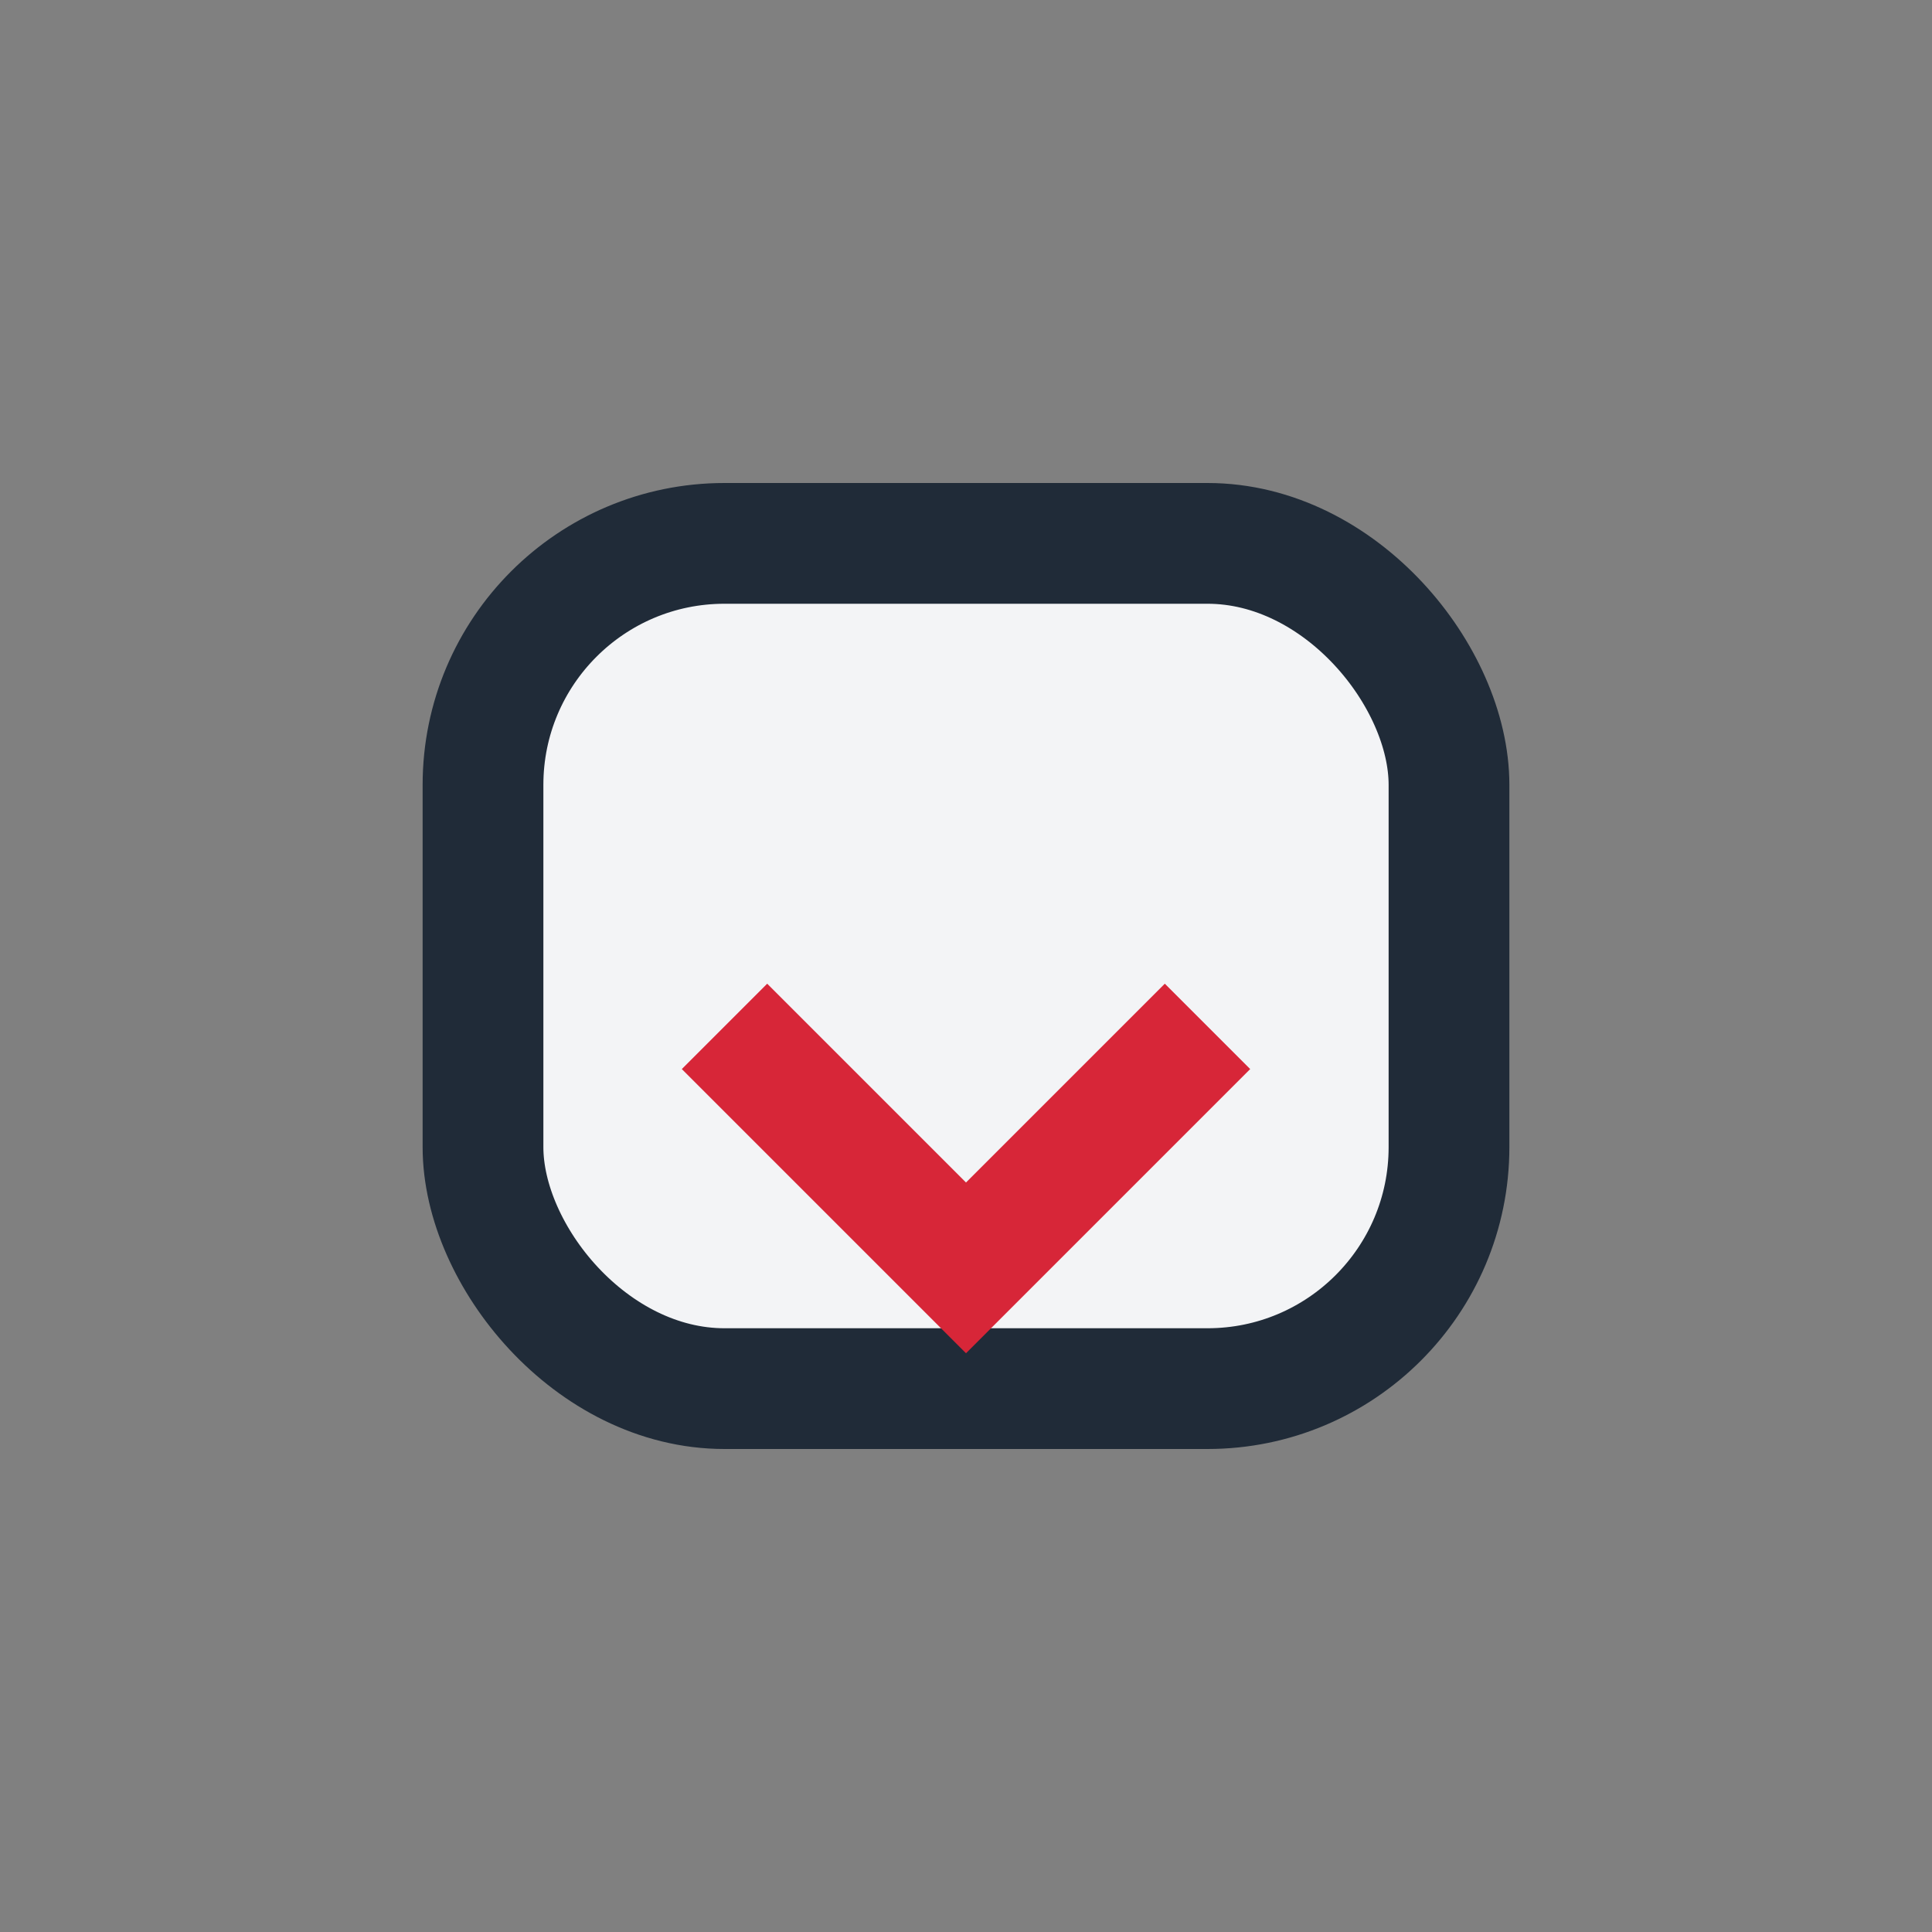
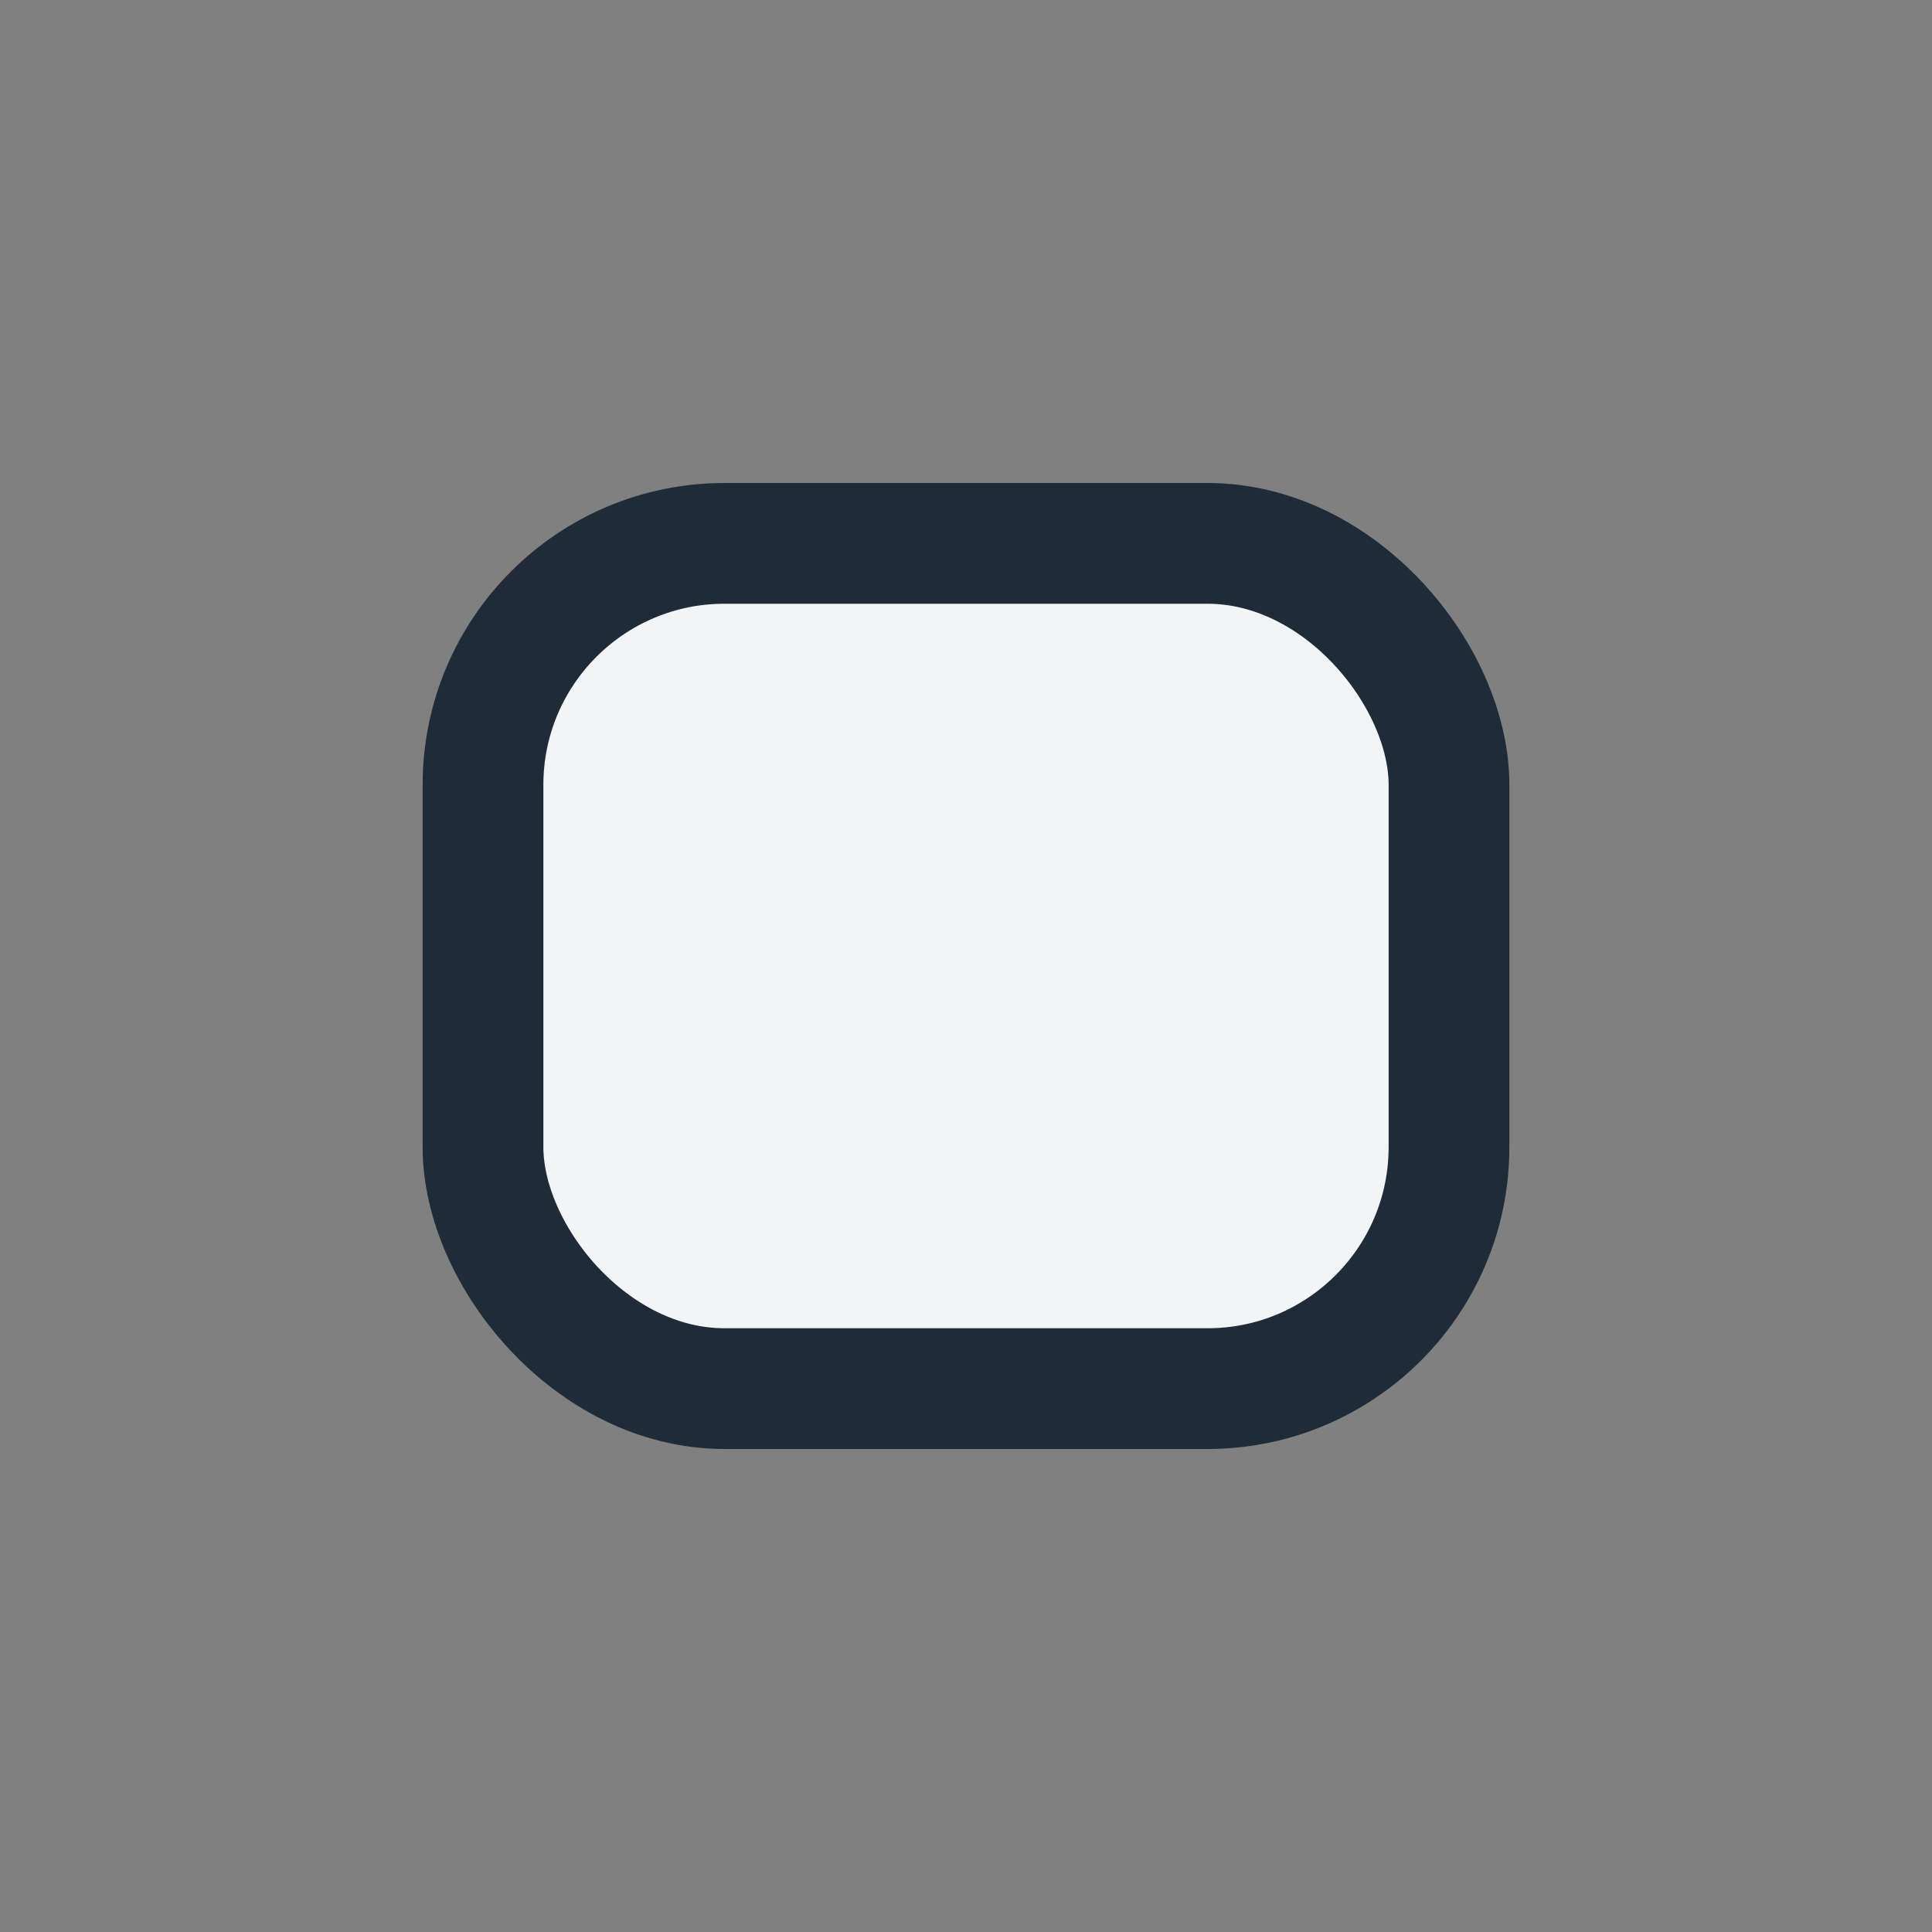
<svg xmlns="http://www.w3.org/2000/svg" width="32" height="32" viewBox="0 0 32 32">
  <rect x="0" y="0" width="32" height="32" fill="#808080" stroke="none" />
  <rect x="8" y="9" width="16" height="14" rx="4" fill="#F3F4F6" stroke="#202B38" stroke-width="2" />
-   <path d="M12 17l4 4 4-4" stroke="#D72638" stroke-width="2" fill="none" />
</svg>